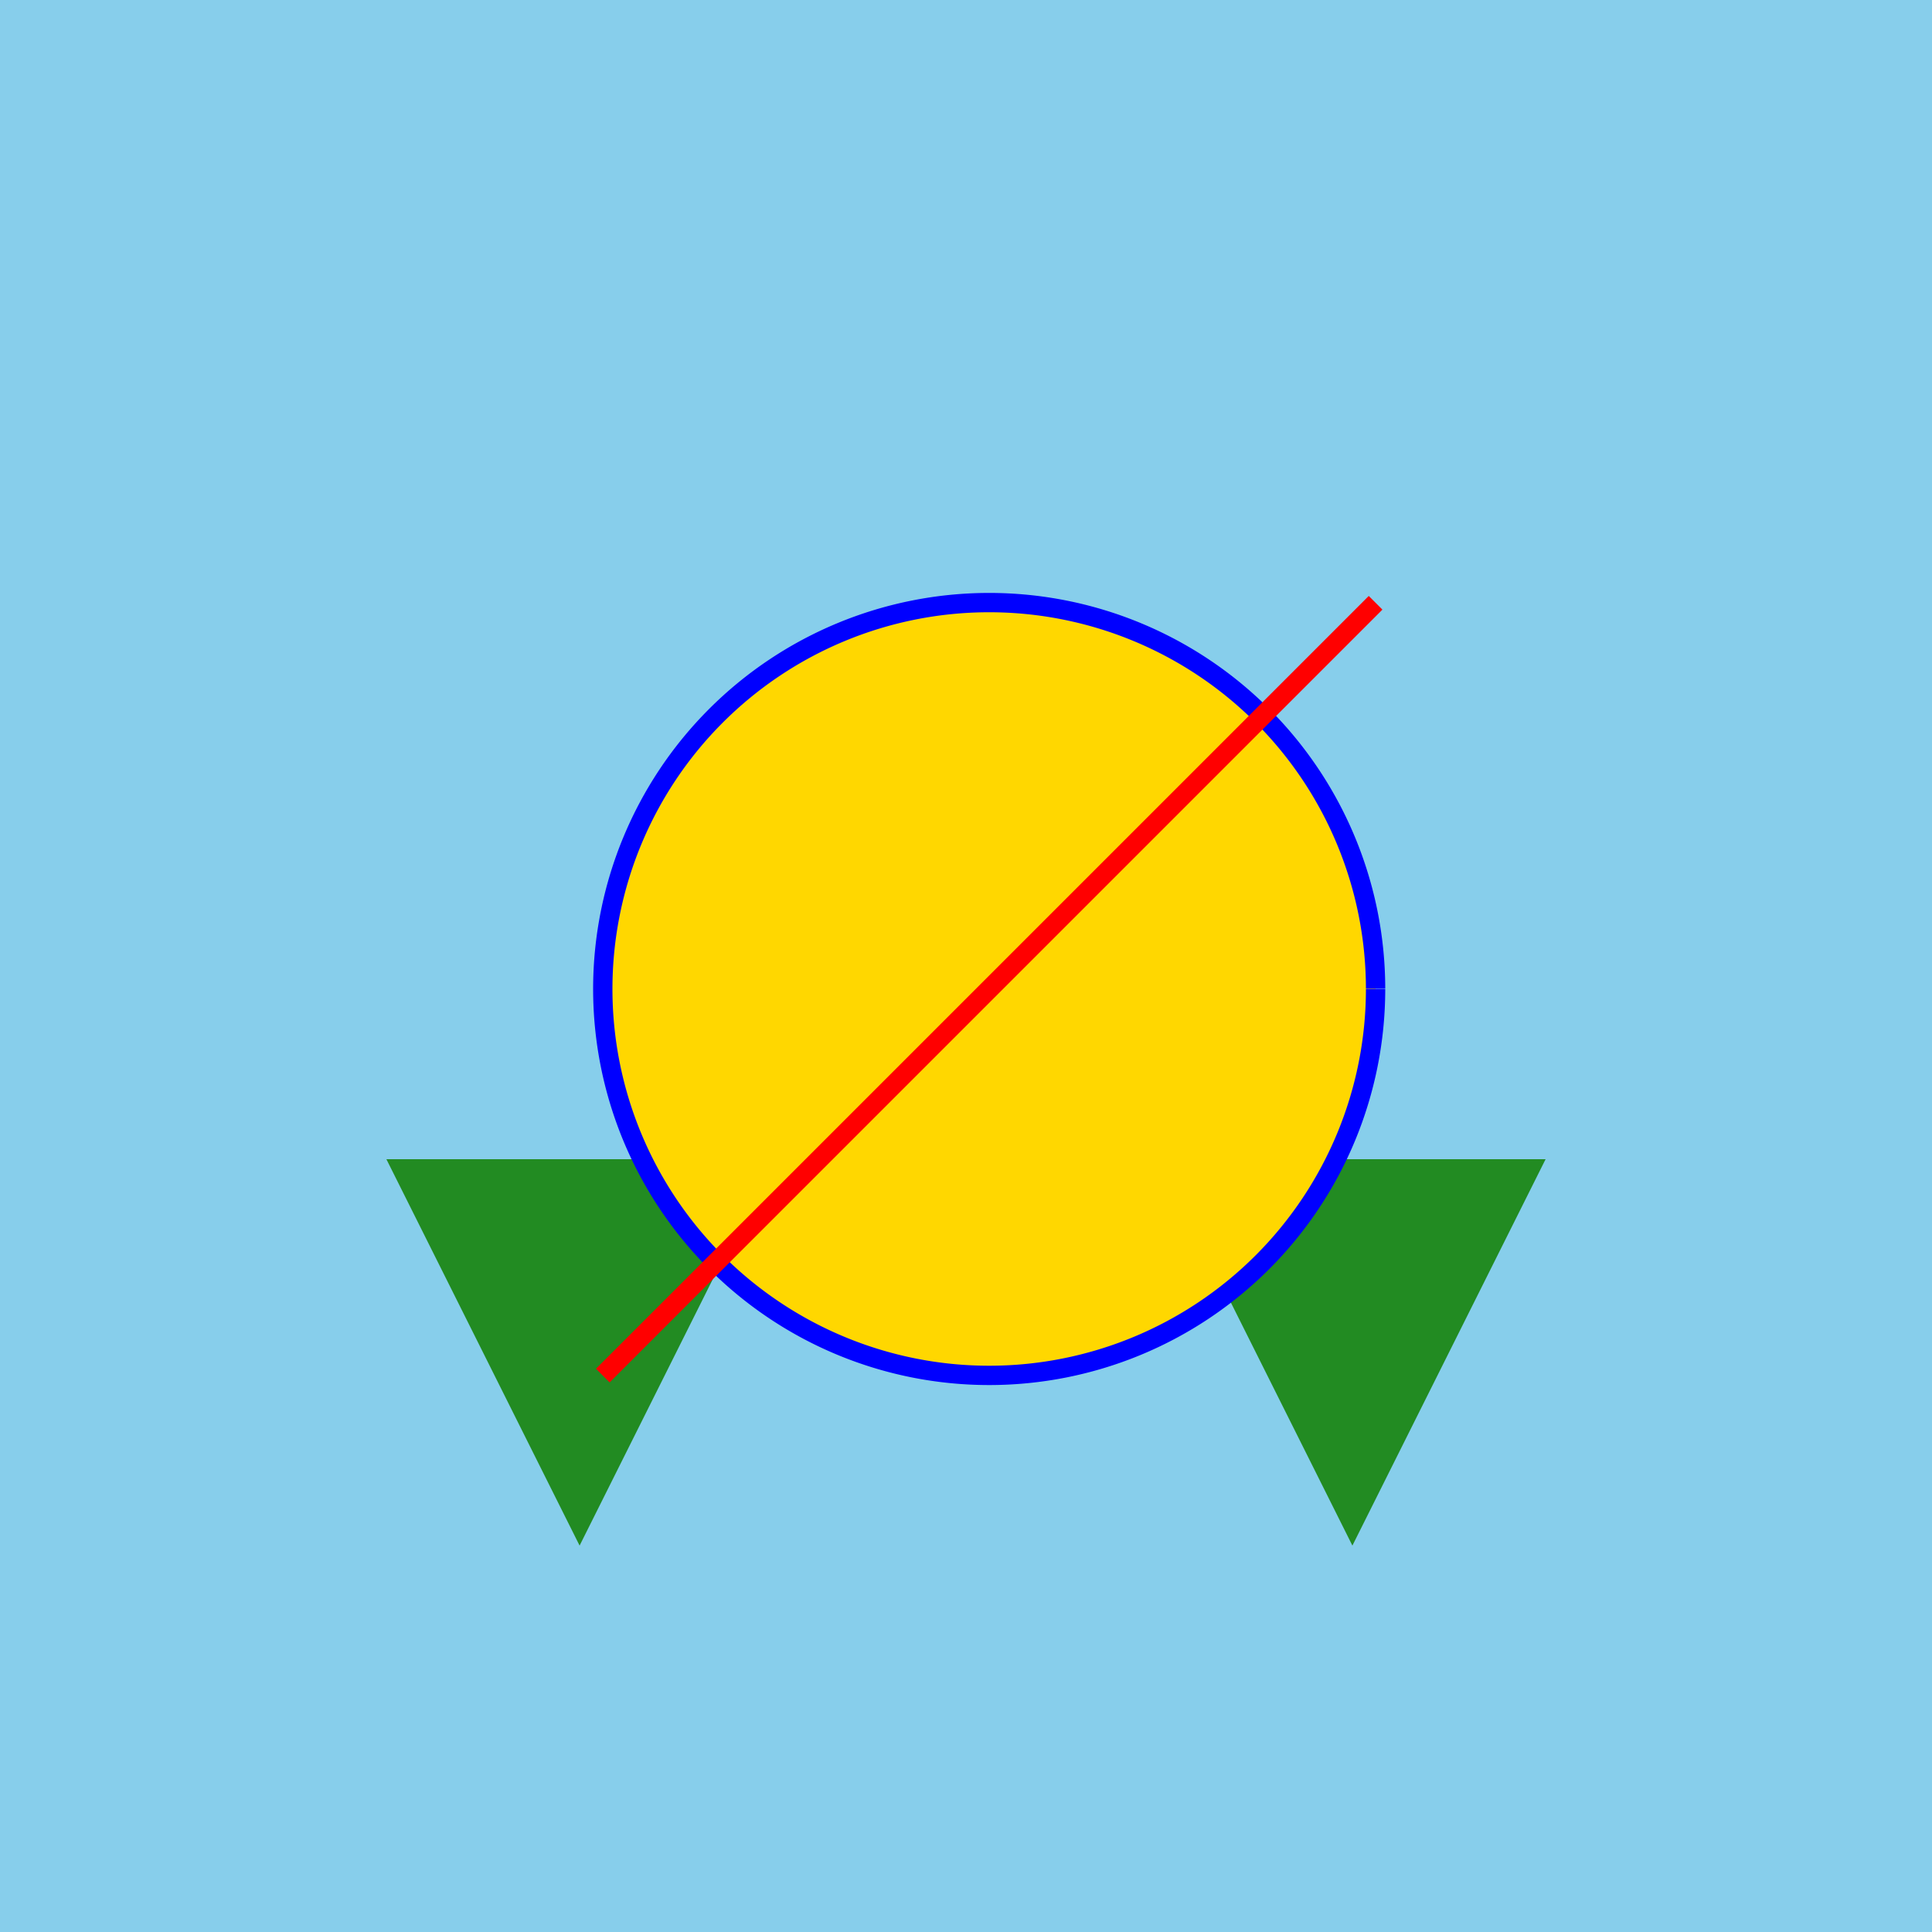
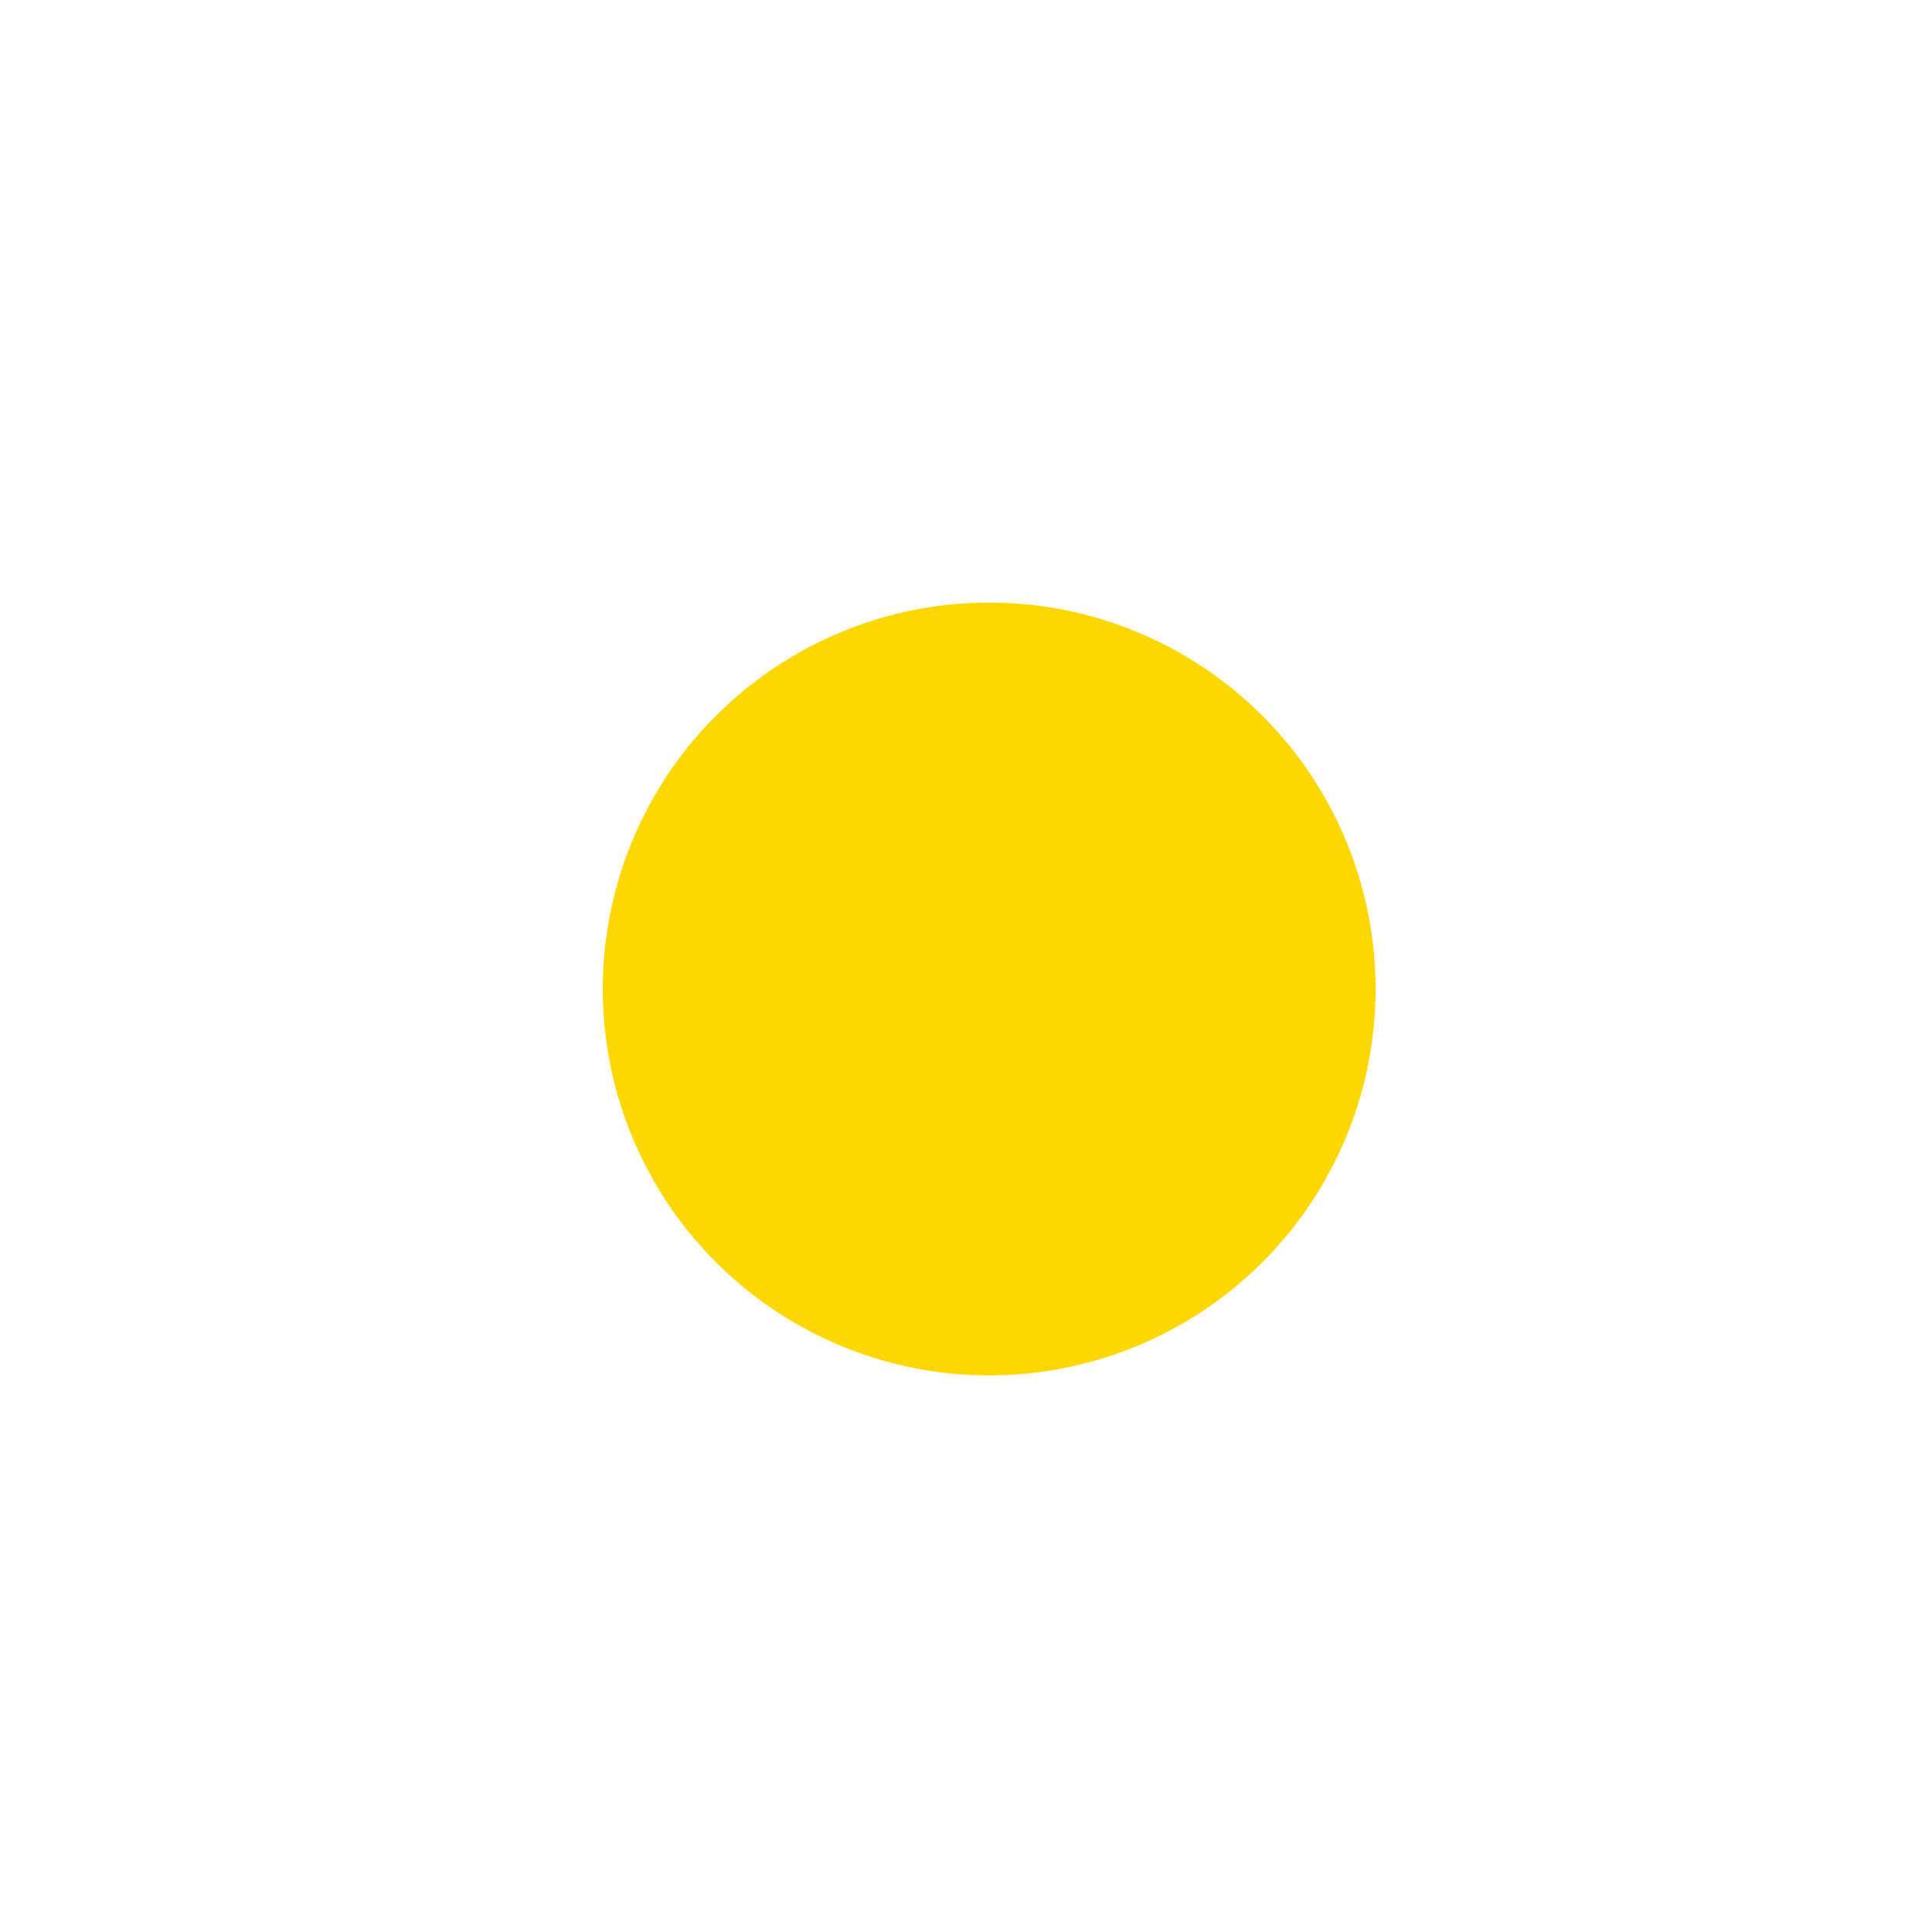
<svg xmlns="http://www.w3.org/2000/svg" width="500" height="500">
  <defs />
  <g>
-     <rect fill="#87CEEB" stroke="none" x="0" y="0" width="512" height="512" />
-     <path fill="#228B22" stroke="none" paint-order="stroke fill markers" d=" M 150 400 L 100 300 L 200 300" />
-     <path fill="#228B22" stroke="none" paint-order="stroke fill markers" d=" M 350 400 L 300 300 L 400 300" />
    <path fill="#FFD700" stroke="none" paint-order="stroke fill markers" d=" M 356 256 A 100 100 0 1 1 356 255.9" />
-     <path fill="none" stroke="#0000FF" paint-order="fill stroke markers" d=" M 356 256 A 100 100 0 1 1 356 255.9" stroke-miterlimit="10" stroke-width="5" stroke-dasharray="" />
-     <path fill="none" stroke="#FF0000" paint-order="fill stroke markers" d=" M 156 356 L 356 156" stroke-miterlimit="10" stroke-width="5" stroke-dasharray="" />
  </g>
</svg>